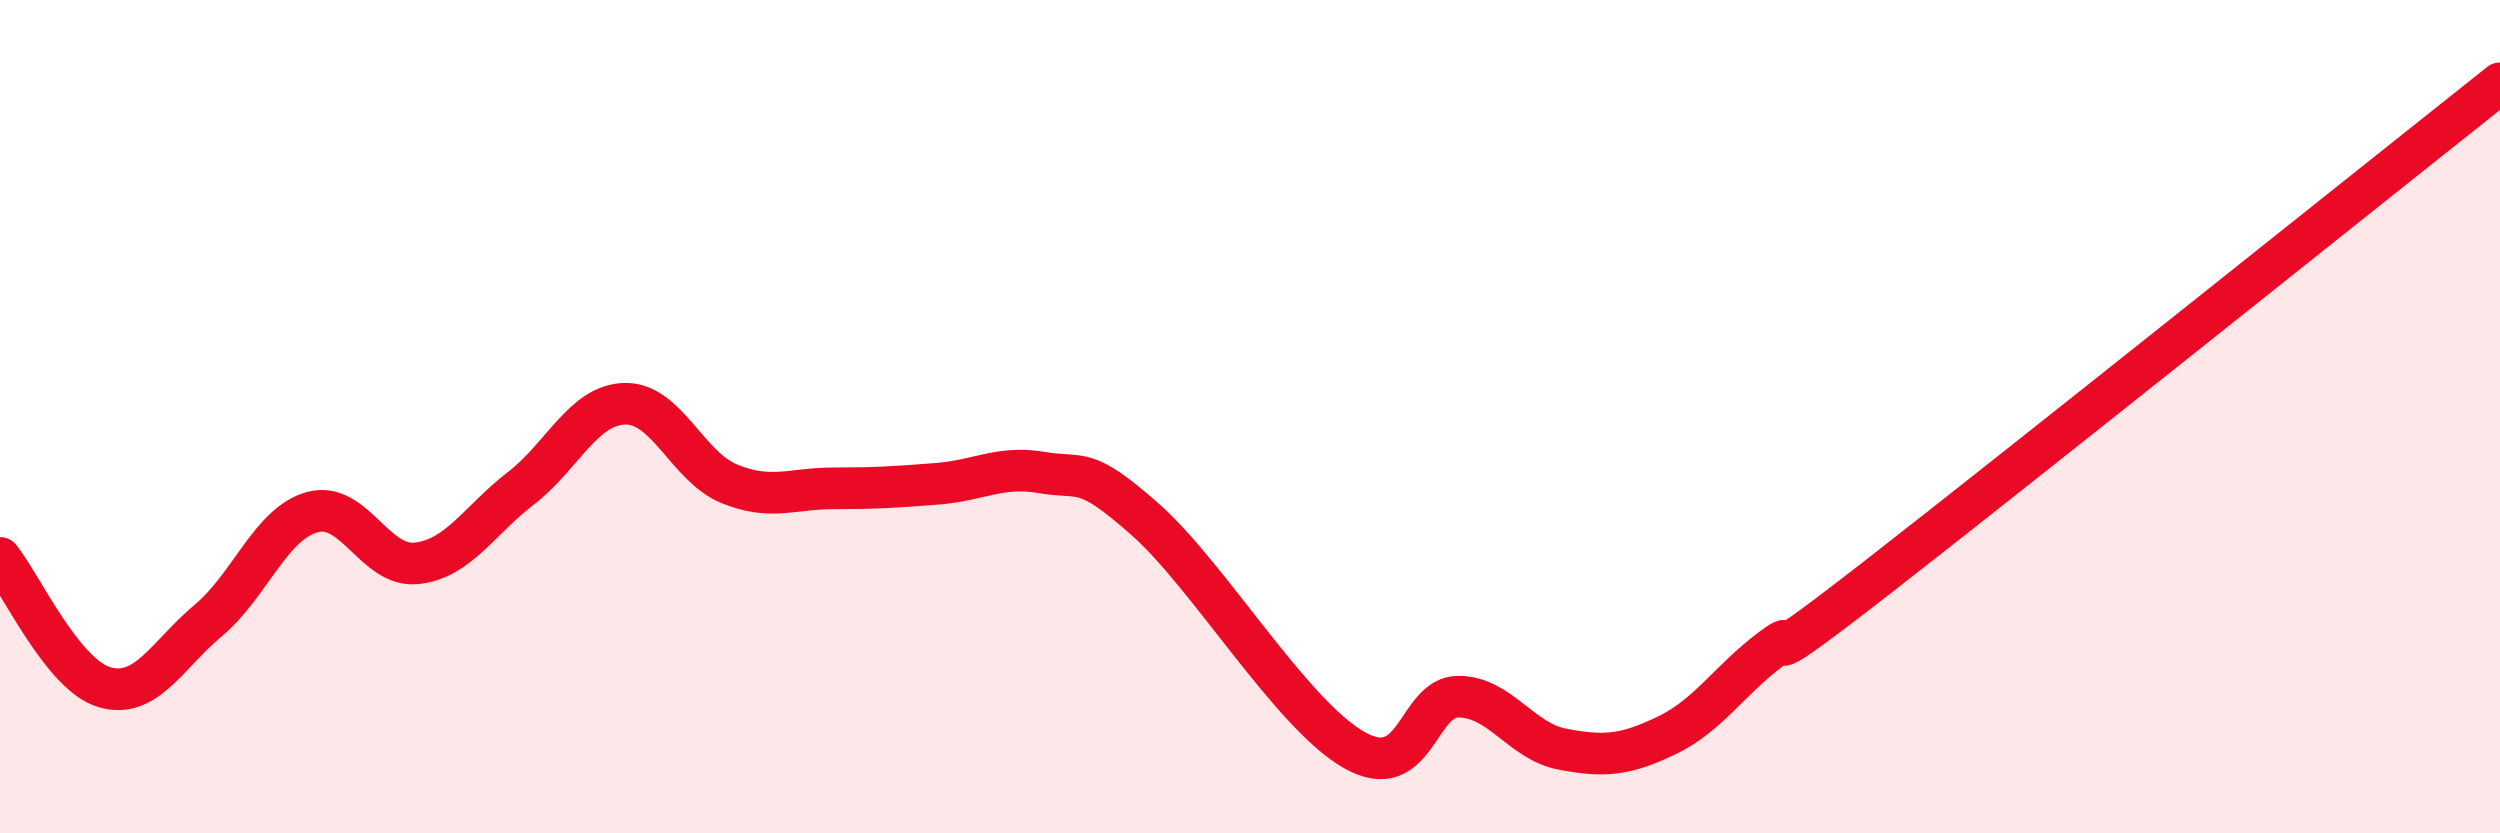
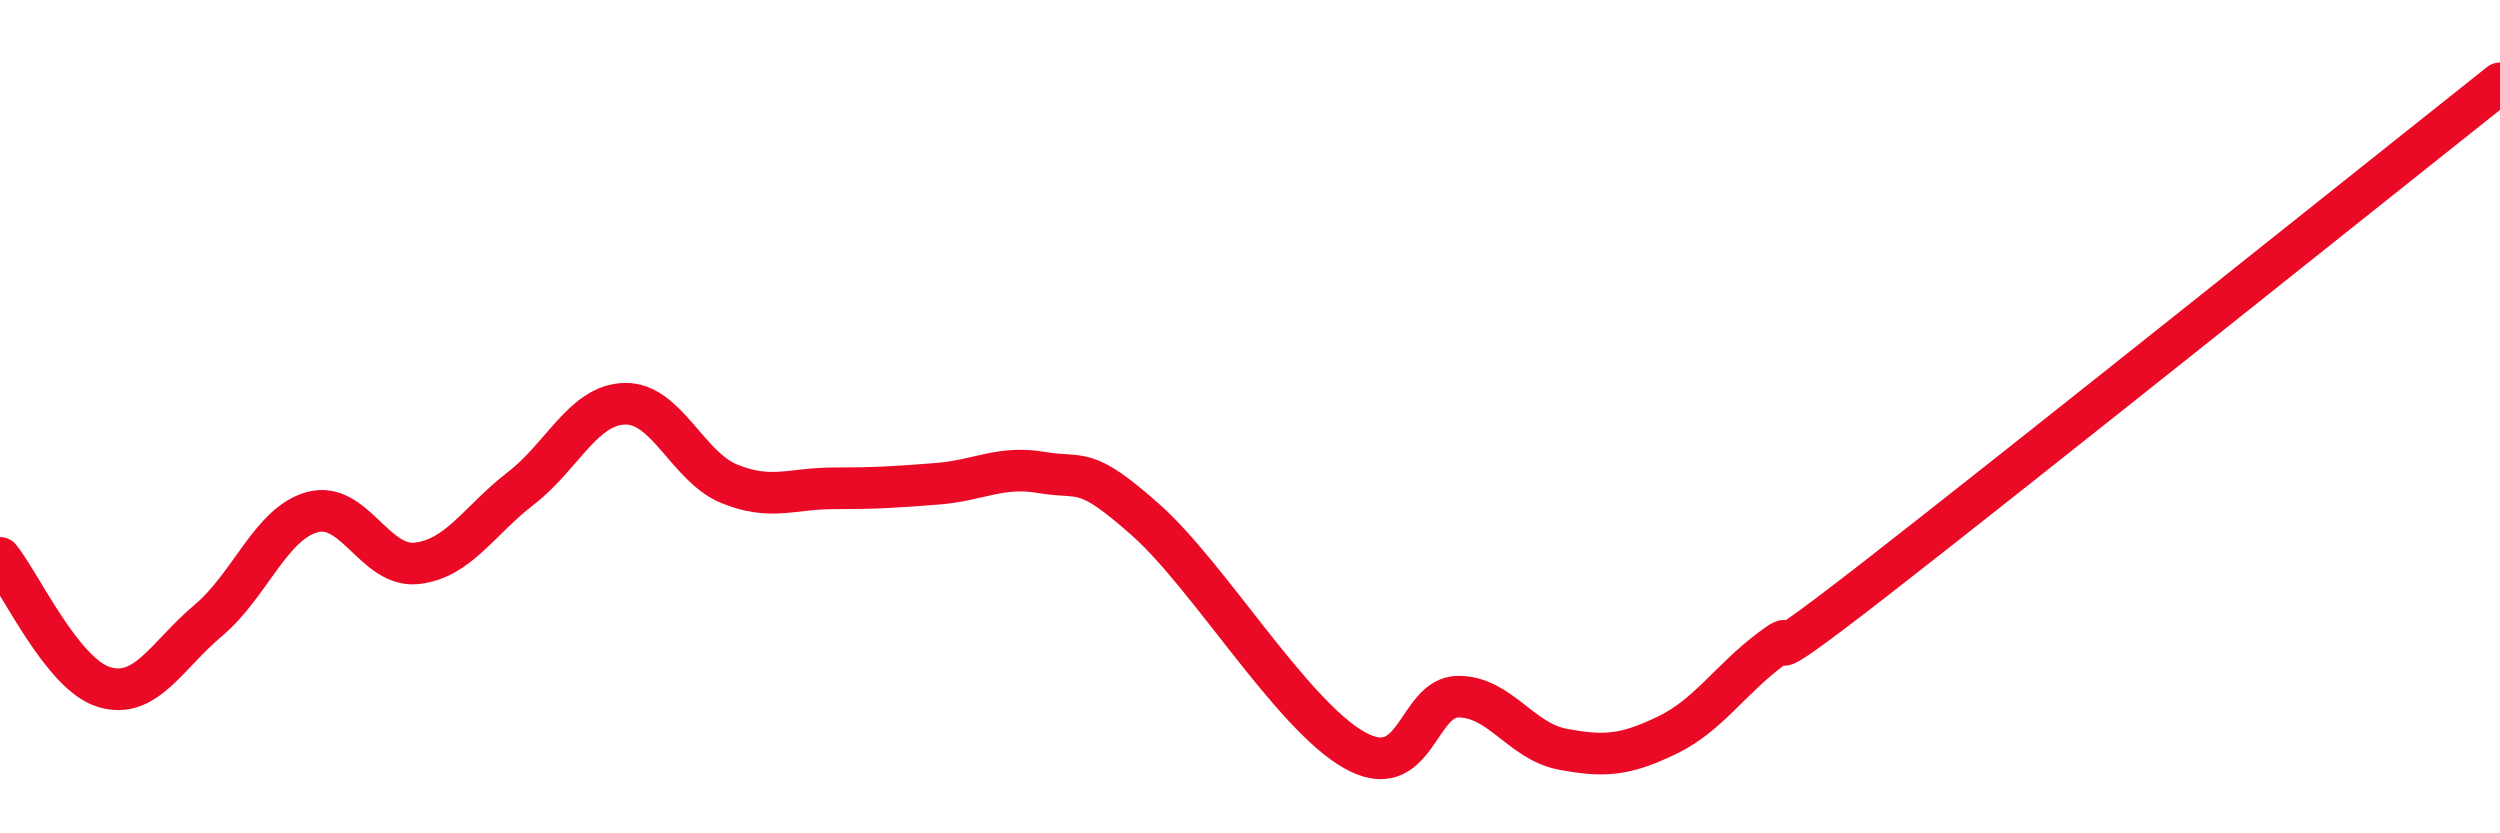
<svg xmlns="http://www.w3.org/2000/svg" width="60" height="20" viewBox="0 0 60 20">
-   <path d="M 0,13.39 C 0.5,14.01 1.5,16.19 2.5,16.49 C 3.5,16.79 4,15.73 5,14.89 C 6,14.05 6.5,12.56 7.5,12.29 C 8.5,12.02 9,13.63 10,13.52 C 11,13.41 11.5,12.49 12.5,11.72 C 13.5,10.95 14,9.71 15,9.69 C 16,9.67 16.5,11.2 17.5,11.61 C 18.5,12.02 19,11.72 20,11.72 C 21,11.72 21.5,11.69 22.5,11.61 C 23.5,11.53 24,11.17 25,11.34 C 26,11.51 26,11.15 27.5,12.48 C 29,13.81 31,17.15 32.5,18 C 34,18.85 34,16.72 35,16.72 C 36,16.72 36.5,17.79 37.5,17.98 C 38.5,18.17 39,18.13 40,17.65 C 41,17.17 41.5,16.33 42.5,15.58 C 43.5,14.83 41.5,16.62 45,13.9 C 48.5,11.18 57,4.38 60,2L60 20L0 20Z" fill="#EB0A25" opacity="0.1" stroke-linecap="round" stroke-linejoin="round" />
  <path d="M 0,13.39 C 0.5,14.01 1.5,16.19 2.5,16.49 C 3.5,16.79 4,15.73 5,14.89 C 6,14.05 6.5,12.56 7.5,12.29 C 8.5,12.02 9,13.63 10,13.52 C 11,13.41 11.5,12.49 12.5,11.72 C 13.5,10.95 14,9.71 15,9.69 C 16,9.67 16.5,11.2 17.5,11.61 C 18.5,12.02 19,11.72 20,11.72 C 21,11.72 21.5,11.69 22.5,11.61 C 23.5,11.53 24,11.17 25,11.34 C 26,11.51 26,11.15 27.5,12.48 C 29,13.81 31,17.15 32.5,18 C 34,18.85 34,16.72 35,16.72 C 36,16.72 36.5,17.79 37.5,17.98 C 38.5,18.17 39,18.13 40,17.65 C 41,17.17 41.5,16.33 42.5,15.58 C 43.5,14.83 41.5,16.62 45,13.9 C 48.5,11.18 57,4.38 60,2" stroke="#EB0A25" stroke-width="1" fill="none" stroke-linecap="round" stroke-linejoin="round" />
</svg>